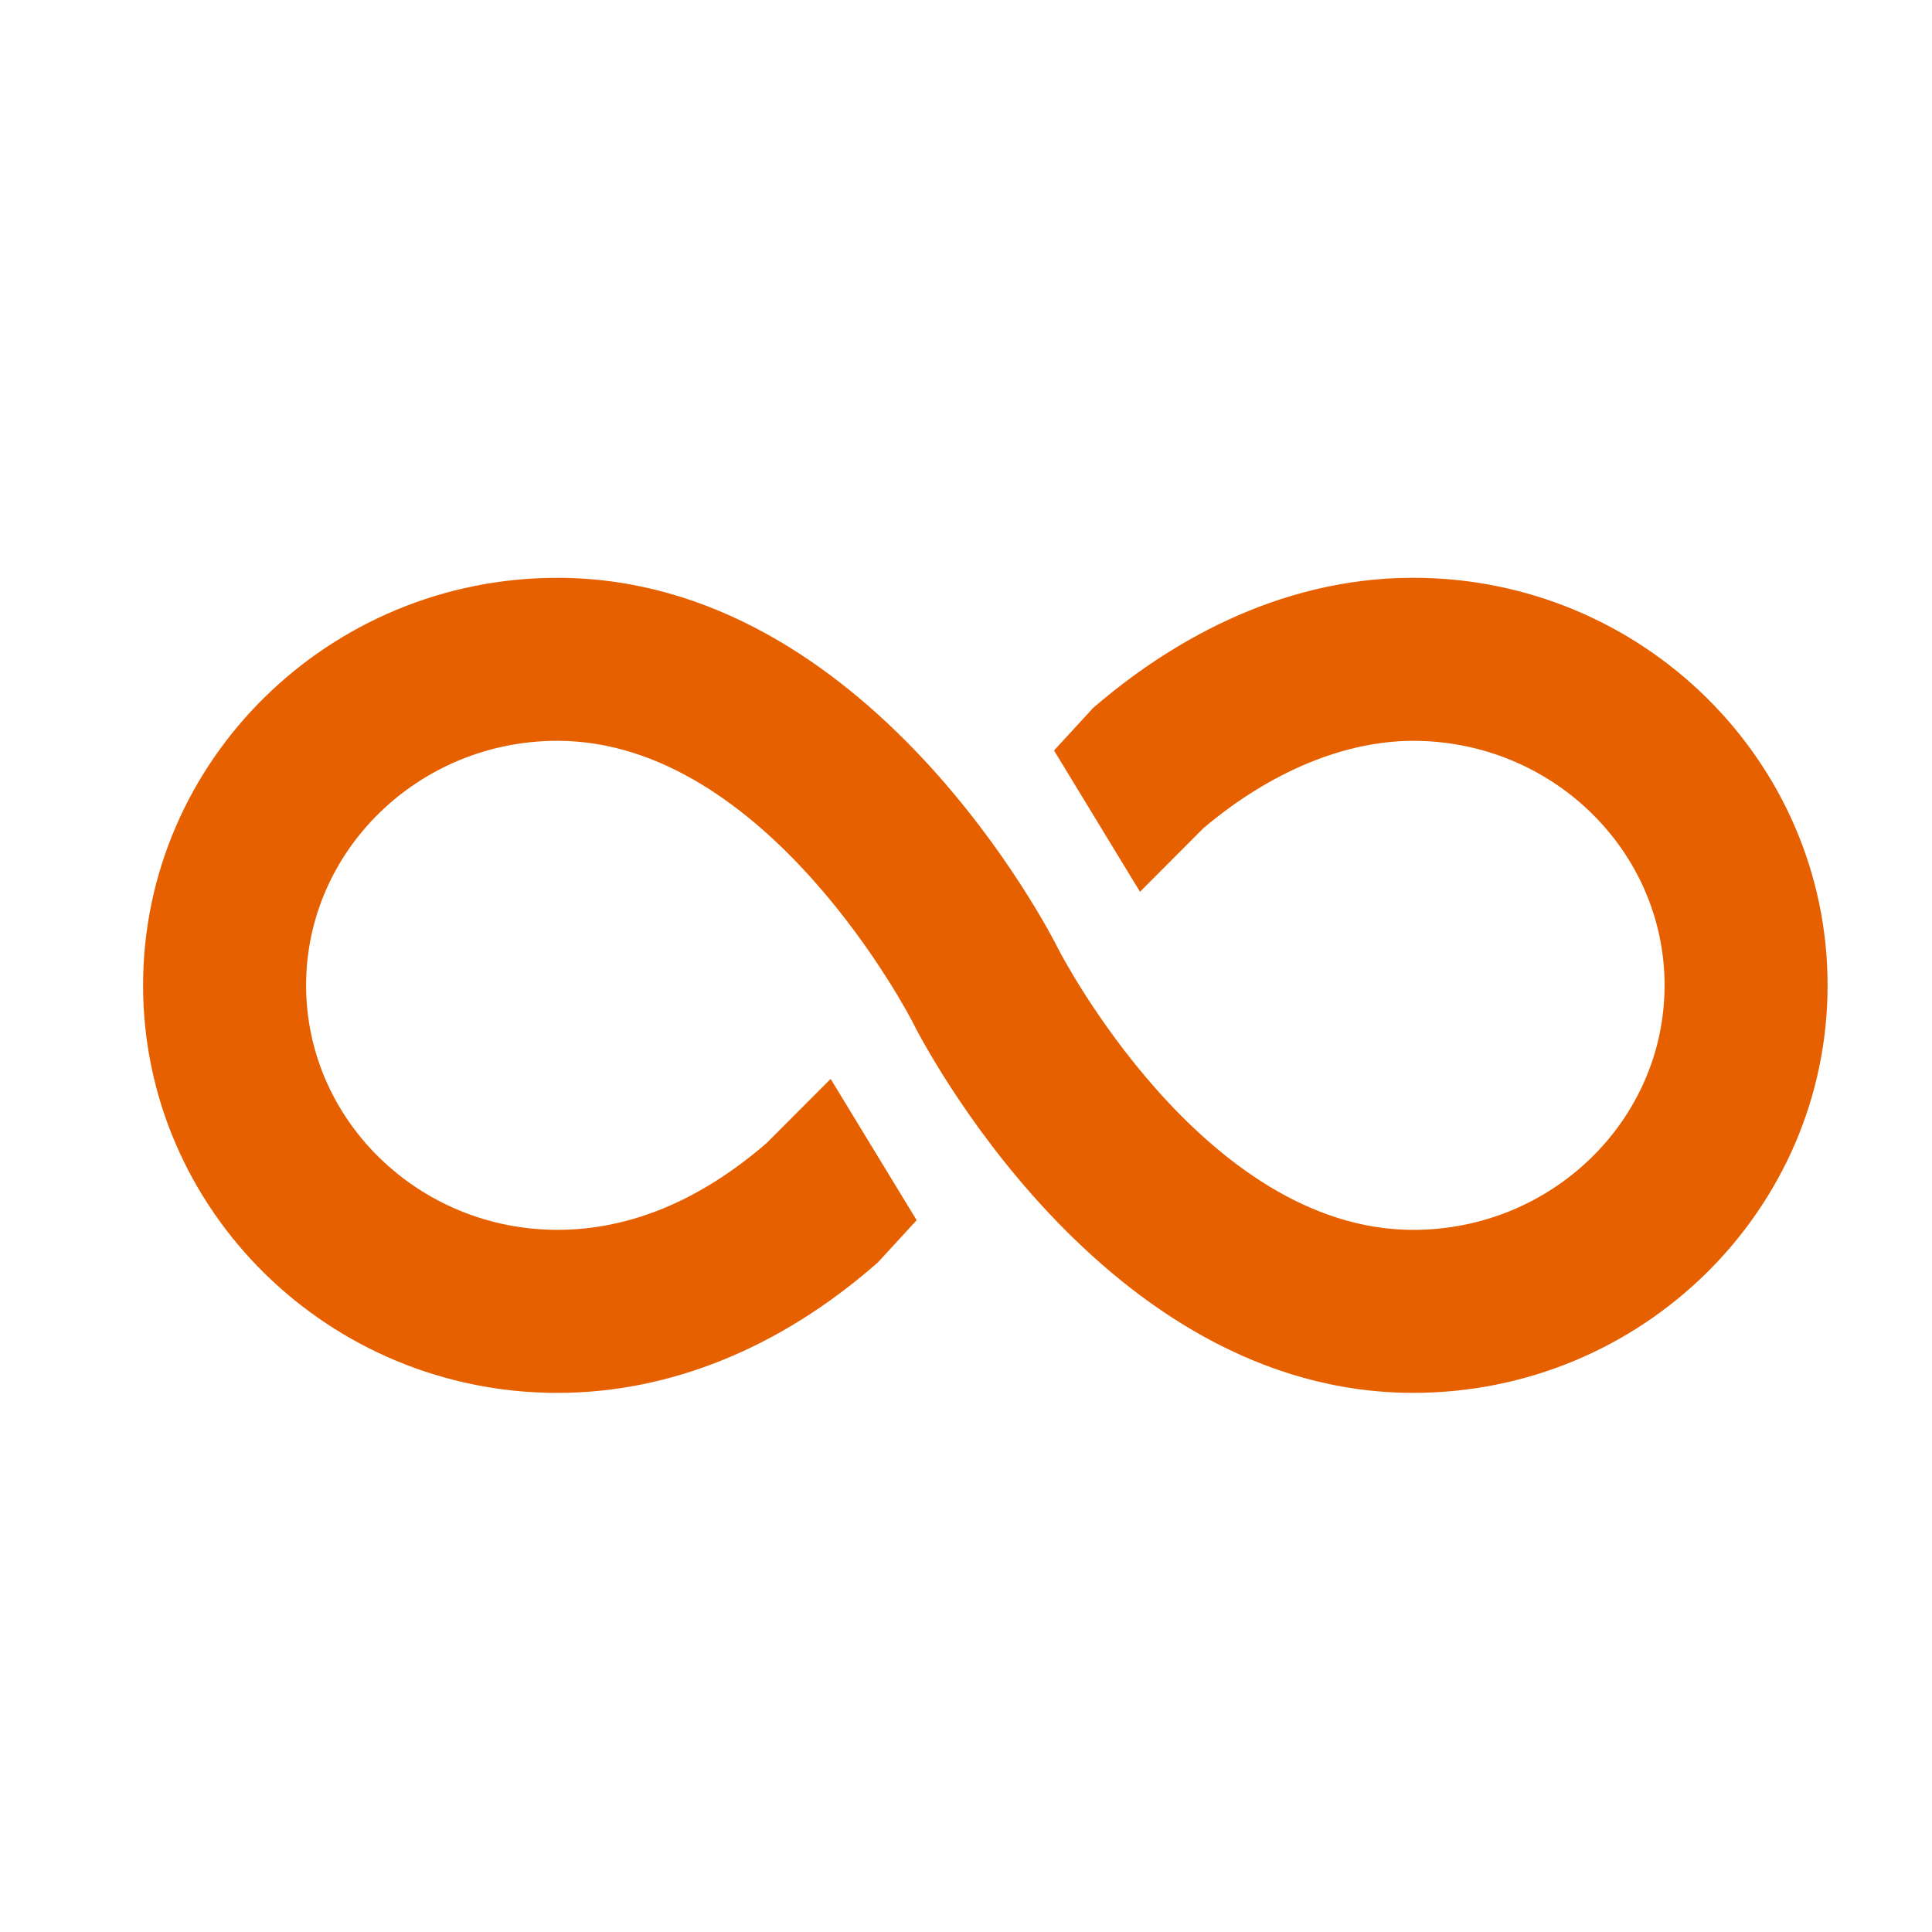
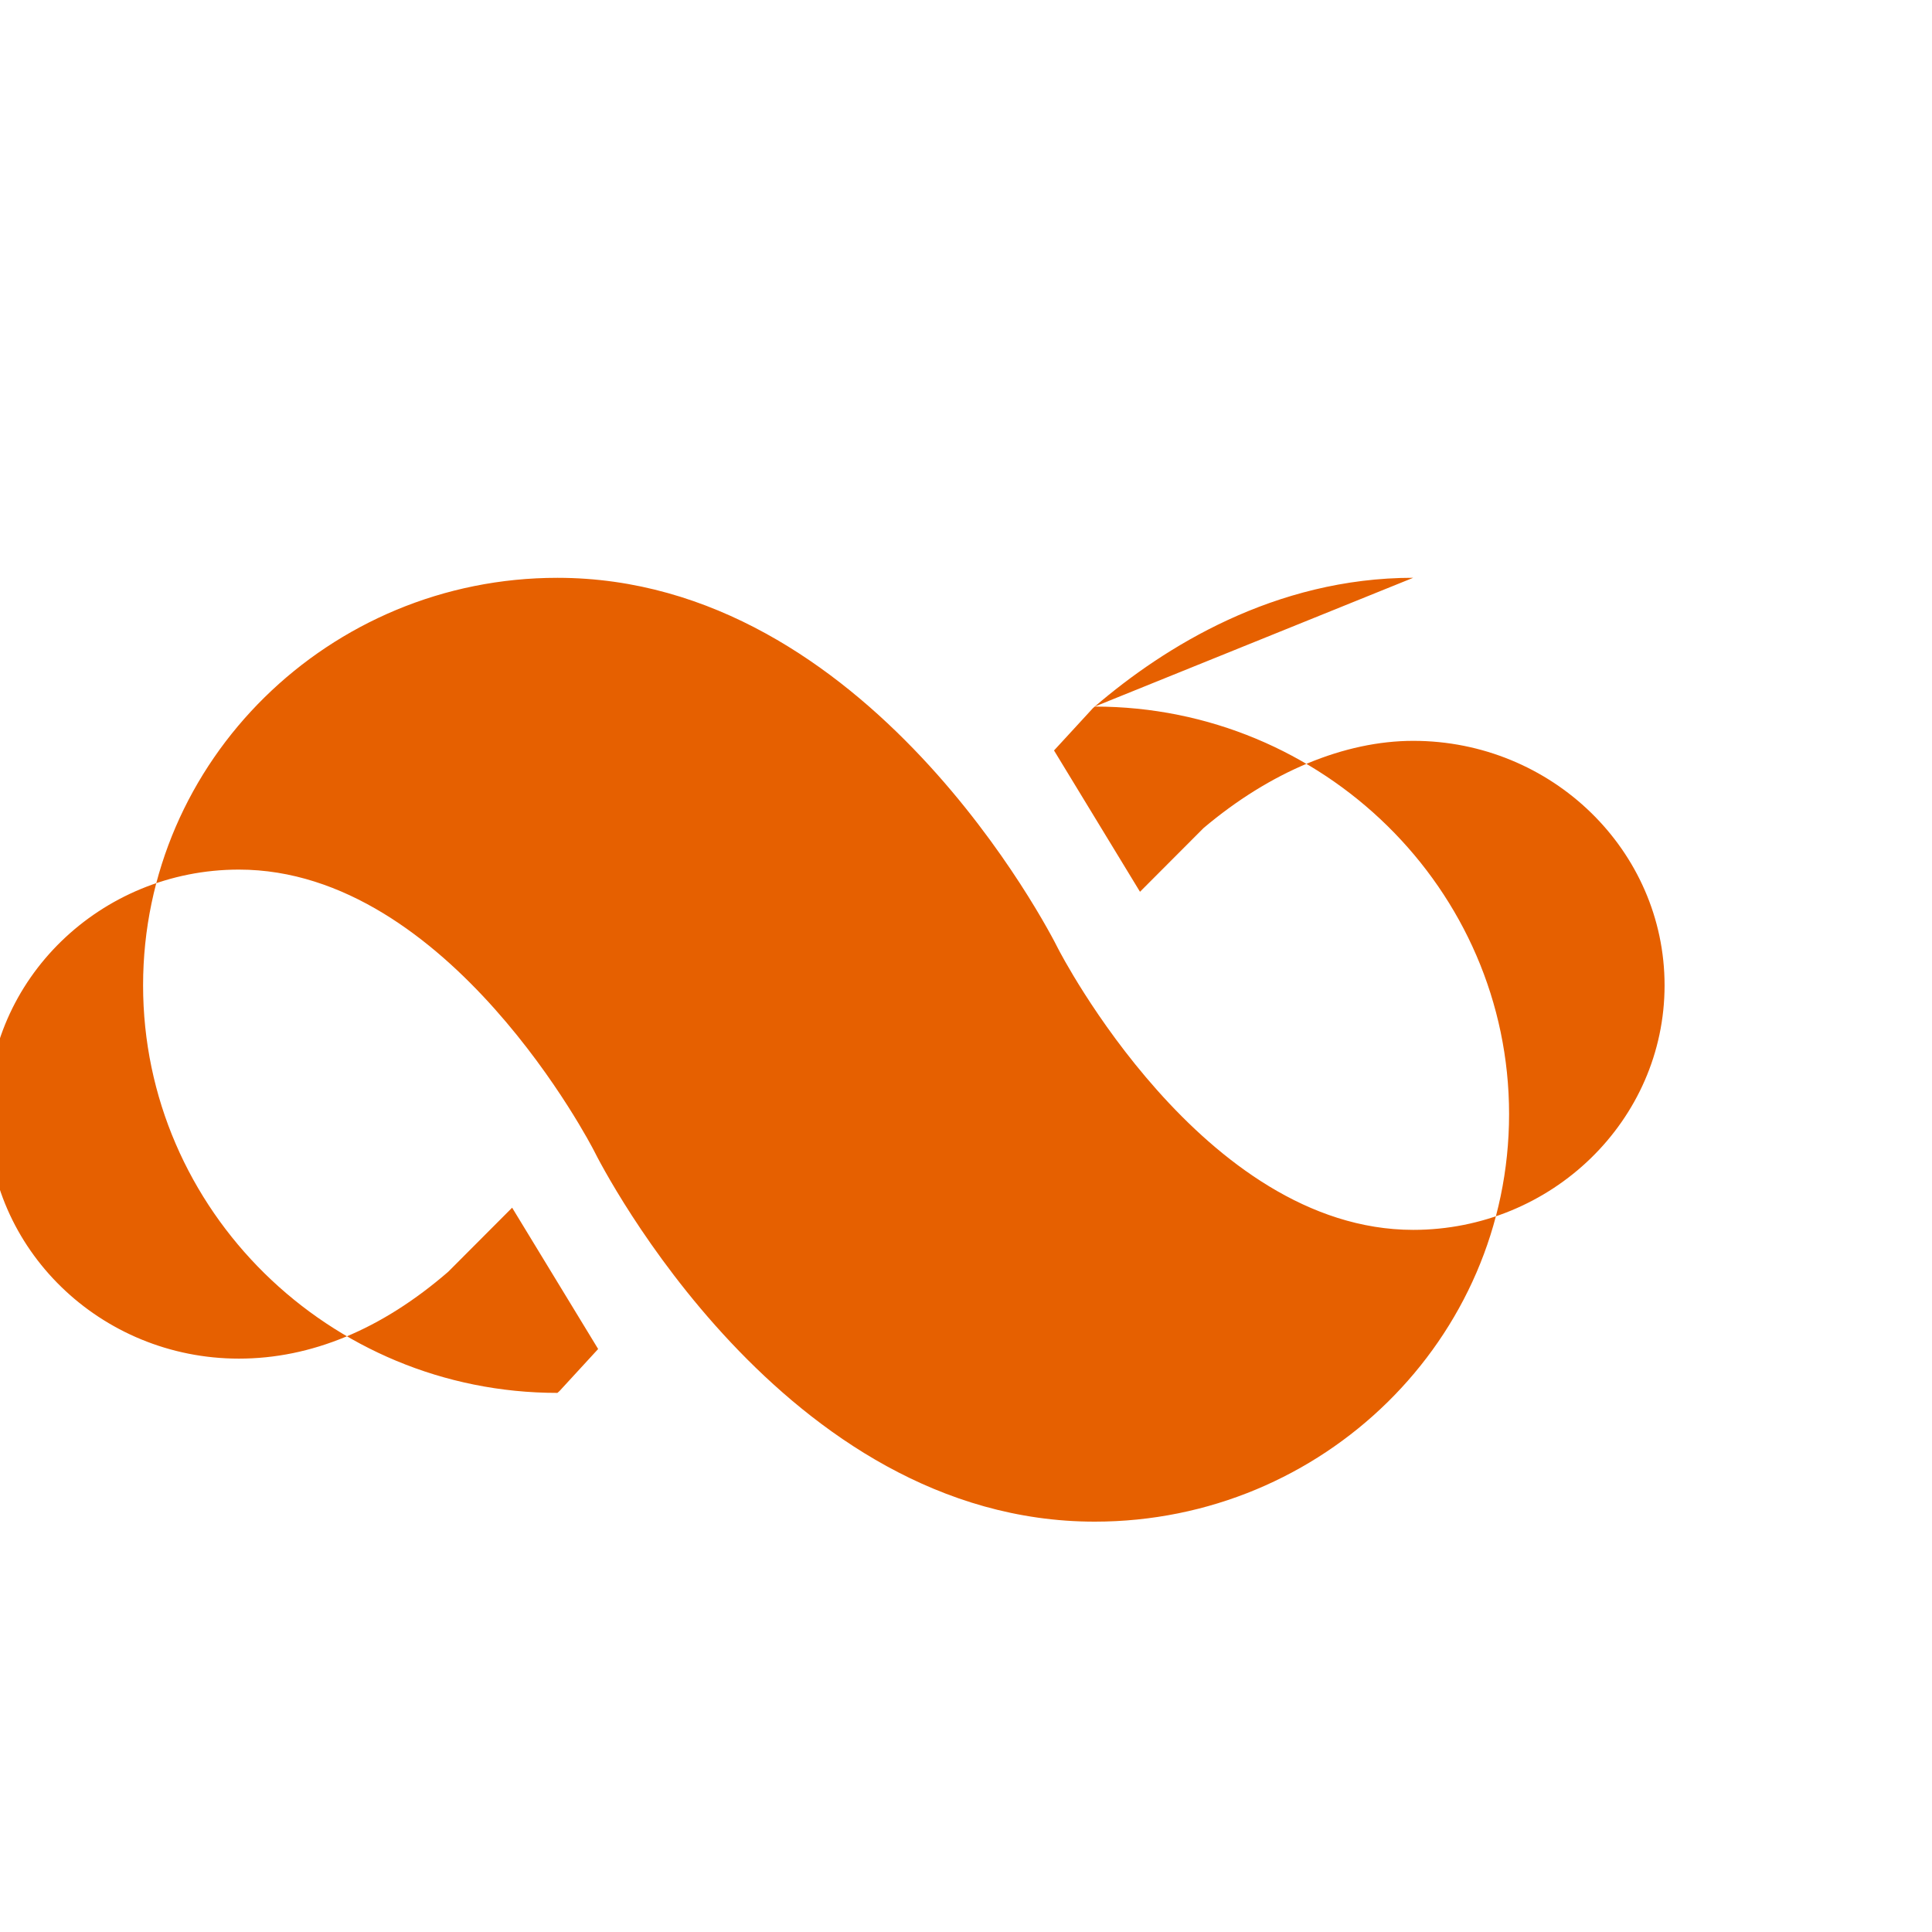
<svg xmlns="http://www.w3.org/2000/svg" fill="none" height="50" viewBox="0 0 50 50" width="50">
-   <path d="m36.574 14.953c-3.592 0-6.456 1.804-8.226 3.319l-.062.054-1.008 1.096 2.225 3.657 1.647-1.651c1.724-1.455 3.647-2.255 5.425-2.255 3.586 0 6.504 2.839 6.504 6.328s-2.918 6.328-6.504 6.328c-5.449 0-9.153-7.203-9.19-7.276-.214-.433-4.911-9.599-12.959-9.599-5.912 0-10.723 4.731-10.723 10.547s4.81 10.547 10.723 10.547c2.896 0 5.746-1.152 8.243-3.333l.054-.048 1-1.088-2.226-3.657-1.655 1.659c-1.724 1.492-3.547 2.247-5.416 2.247-3.586 0-6.504-2.839-6.504-6.328s2.918-6.328 6.504-6.328c5.449 0 9.153 7.203 9.19 7.276.214.433 4.911 9.599 12.959 9.599 5.912 0 10.723-4.731 10.723-10.547s-4.81-10.547-10.723-10.547z" fill="#e66000" />
+   <path d="m36.574 14.953c-3.592 0-6.456 1.804-8.226 3.319l-.062.054-1.008 1.096 2.225 3.657 1.647-1.651c1.724-1.455 3.647-2.255 5.425-2.255 3.586 0 6.504 2.839 6.504 6.328s-2.918 6.328-6.504 6.328c-5.449 0-9.153-7.203-9.19-7.276-.214-.433-4.911-9.599-12.959-9.599-5.912 0-10.723 4.731-10.723 10.547s4.81 10.547 10.723 10.547l.054-.048 1-1.088-2.226-3.657-1.655 1.659c-1.724 1.492-3.547 2.247-5.416 2.247-3.586 0-6.504-2.839-6.504-6.328s2.918-6.328 6.504-6.328c5.449 0 9.153 7.203 9.19 7.276.214.433 4.911 9.599 12.959 9.599 5.912 0 10.723-4.731 10.723-10.547s-4.81-10.547-10.723-10.547z" fill="#e66000" />
</svg>